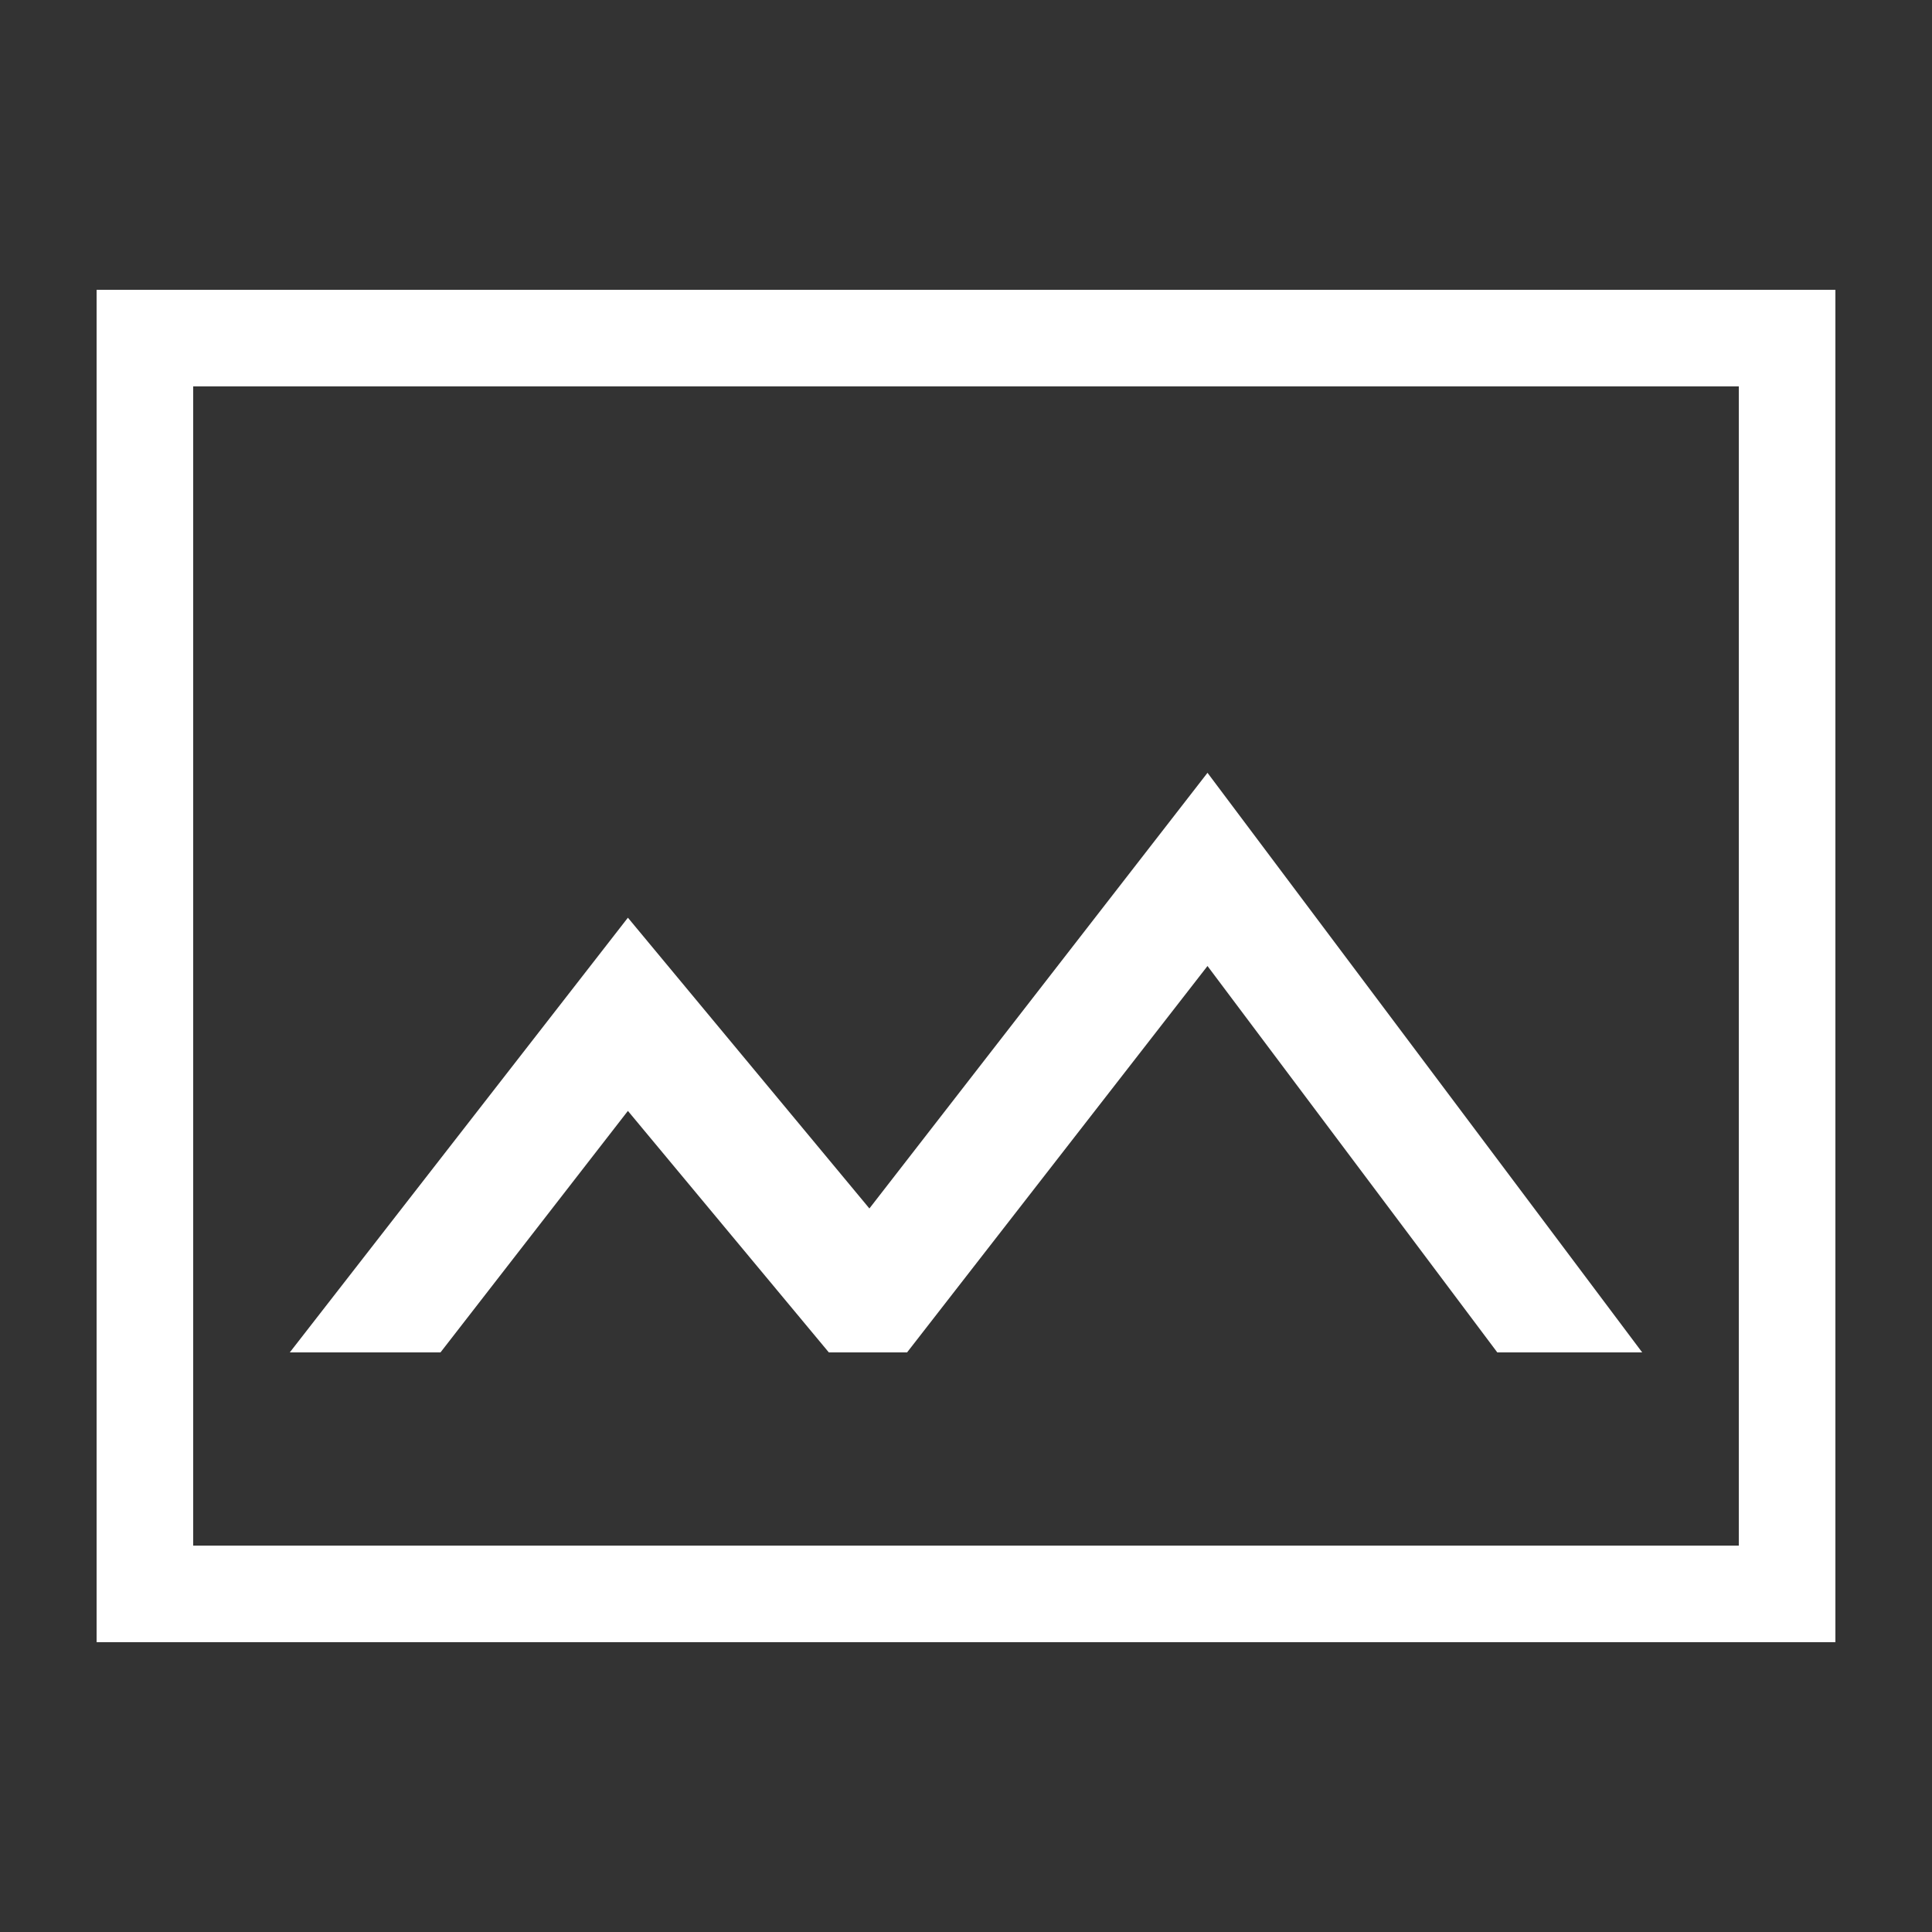
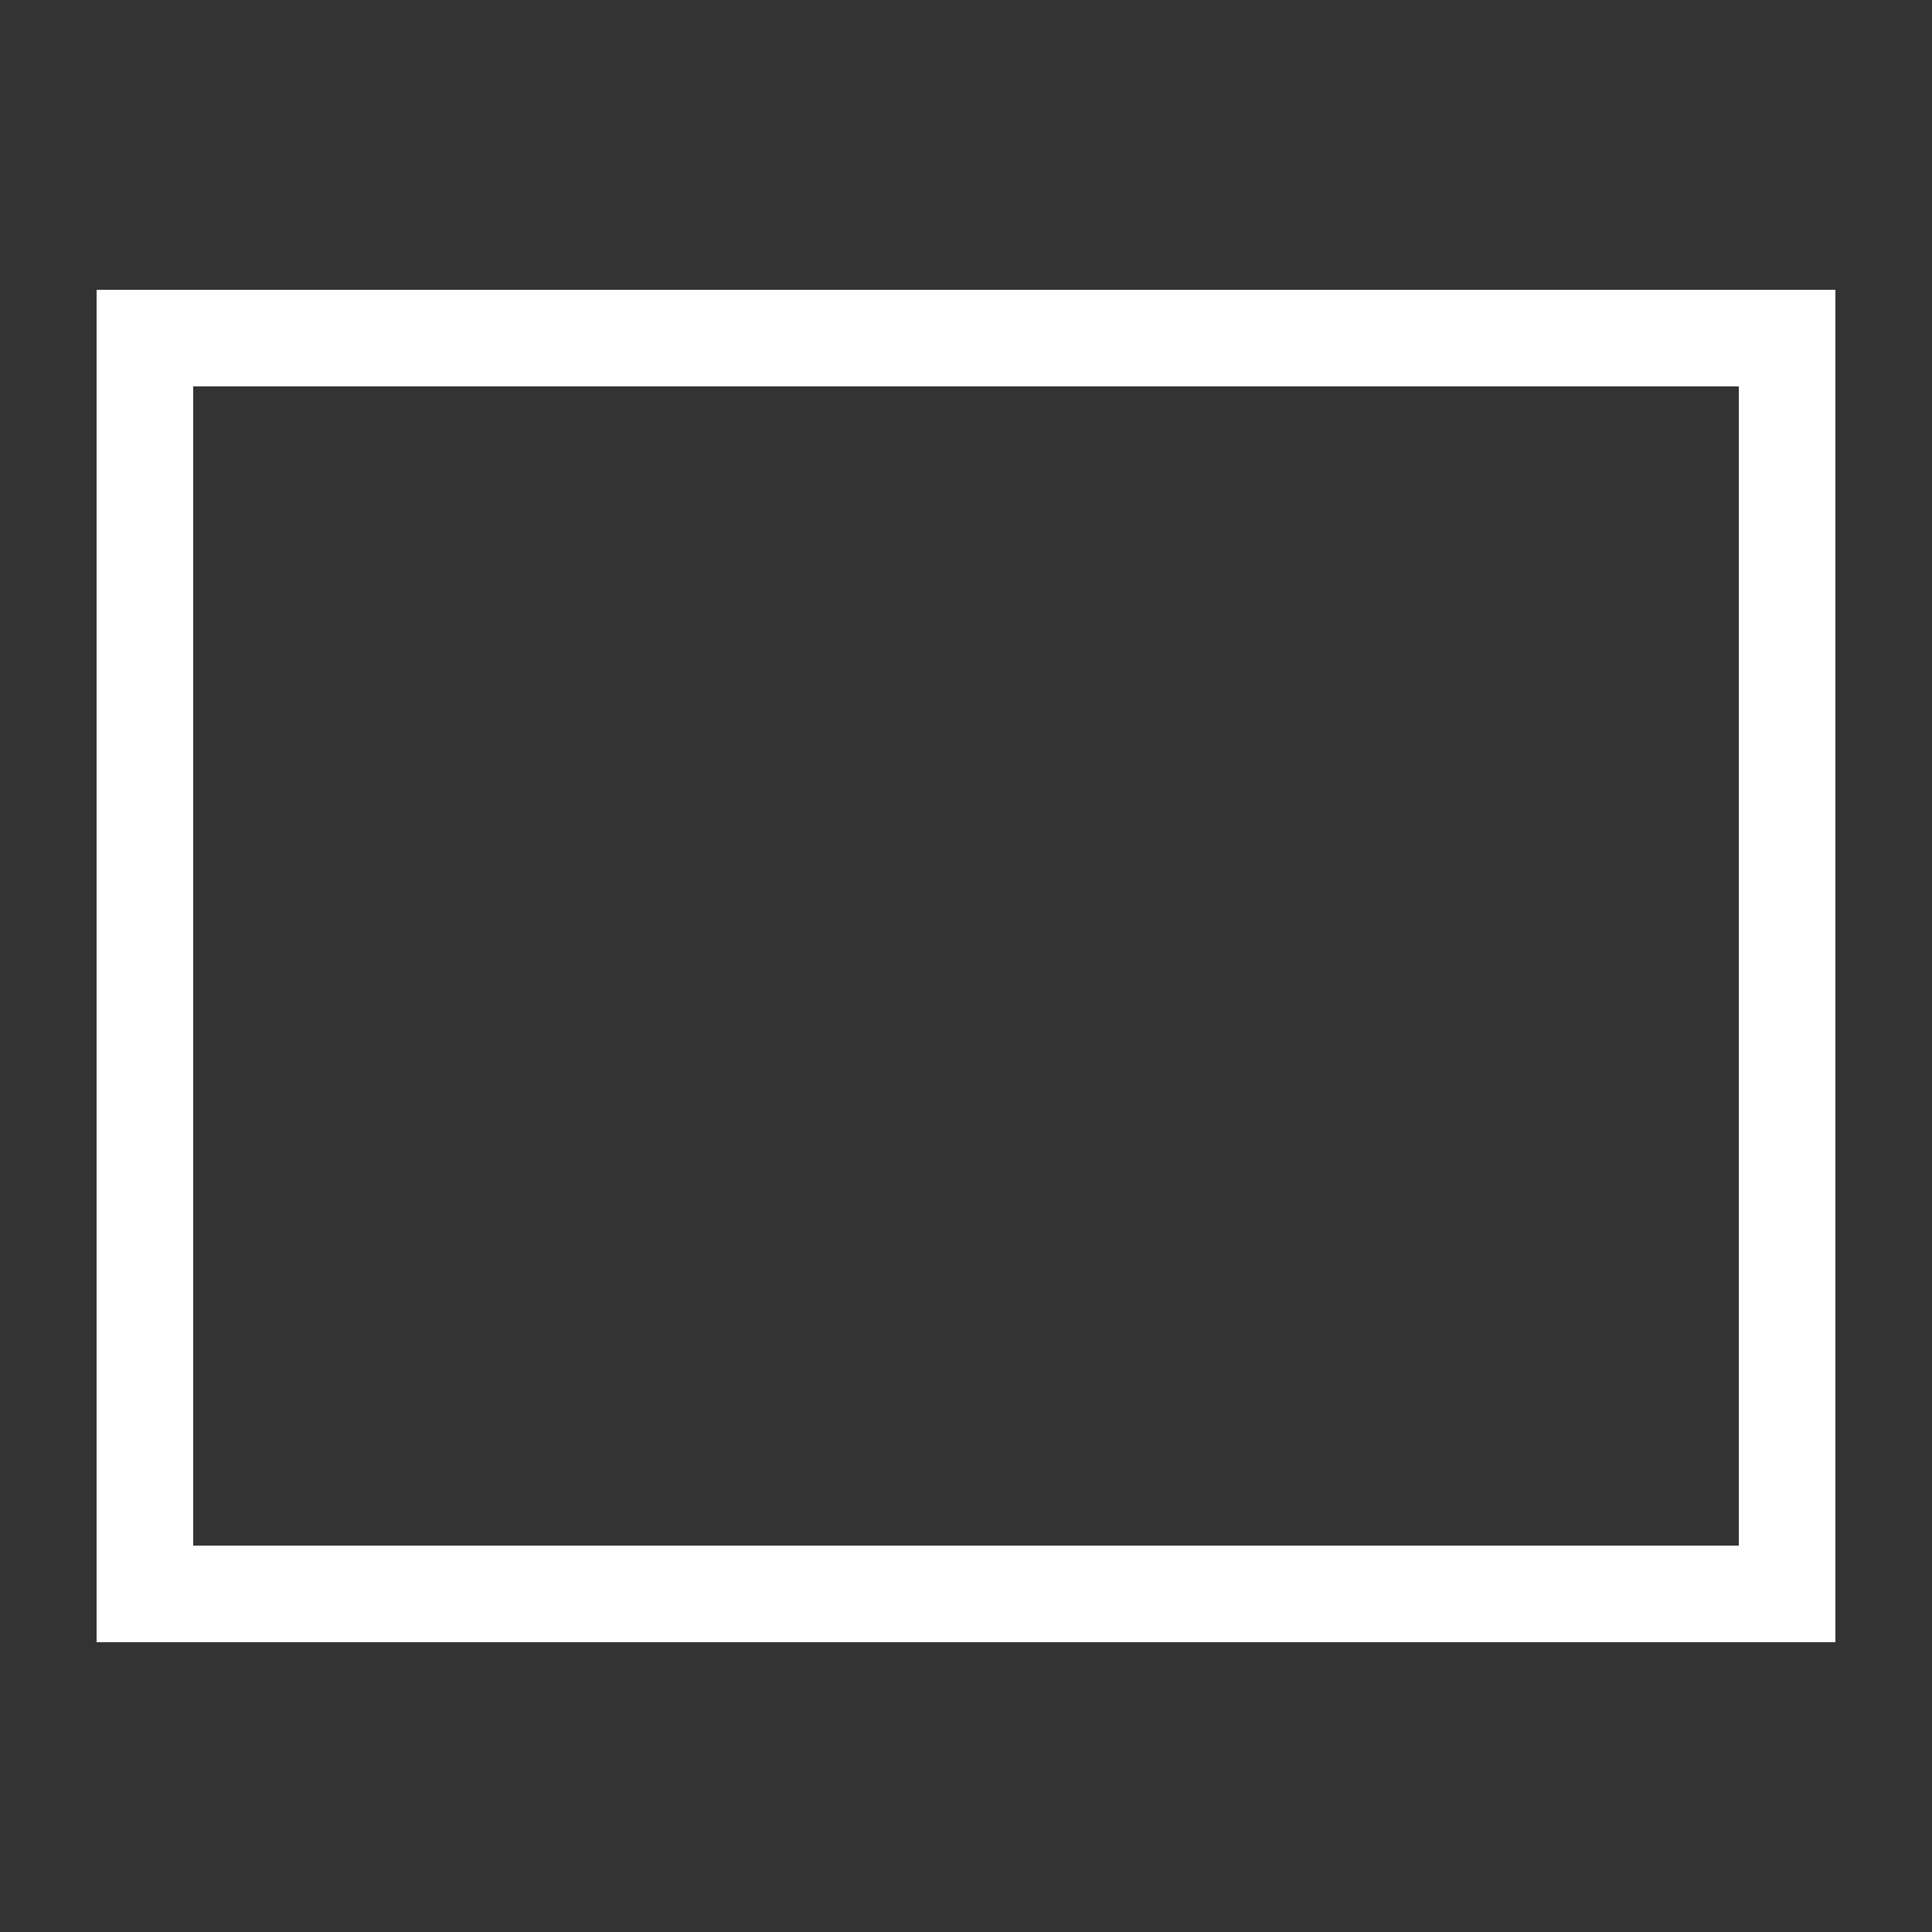
<svg xmlns="http://www.w3.org/2000/svg" width="20" height="20" viewBox="0 0 20 20">
  <rect x="0" y="0" width="20" height="20" fill="#333333" stroke="none" />
  <title>image layout basic</title>
  <g fill="#fff">
    <path d="M20-.5h-.5V0h.5v-.5zm-2.5 0H17V0h.5v-.5zM15-.5h-.5V0h.5v-.5zm-2.5 0H12V0h.5v-.5zM10-.5h-.5V0h.5v-.5zm-2.5 0H7V0h.5v-.5zM5-.5h-.5V0H5v-.5zm-2.5 0H2V0h.5v-.5zM0 0h-.5v.5H0V0zm0 2.5h-.5V3H0v-.5zM0 5h-.5v.5H0V5zm0 2.5h-.5V8H0v-.5zM0 10h-.5v.5H0V10zm0 2.5h-.5v.5H0v-.5zM0 15h-.5v.5H0V15zm0 2.5h-.5v.5H0v-.5zM.5 20H0v.5h.5V20zM3 20h-.5v.5H3V20zm2.5 0H5v.5h.5V20zM8 20h-.5v.5H8V20zm2.5 0H10v.5h.5V20zm2.5 0h-.5v.5h.5V20zm2.5 0H15v.5h.5V20zm2.5 0h-.5v.5h.5V20zm2.5-.5H20v.5h.5v-.5zm0-2.5H20v.5h.5V17zm0-2.5H20v.5h.5v-.5zm0-2.5H20v.5h.5V12zm0-2.5H20v.5h.5v-.5zm0-2.5H20v.5h.5V7zm0-2.5H20V5h.5v-.5zm0-2.5H20v.5h.5V2zM1 3v14h18V3zm17 13H2V4h16z" />
-     <path d="M8.58 14h.81l3.11-4 3 4H17l-4.5-6L9 12.51 6.5 9.5 3 14h1.56l1.94-2.5L8.58 14z" />
  </g>
</svg>